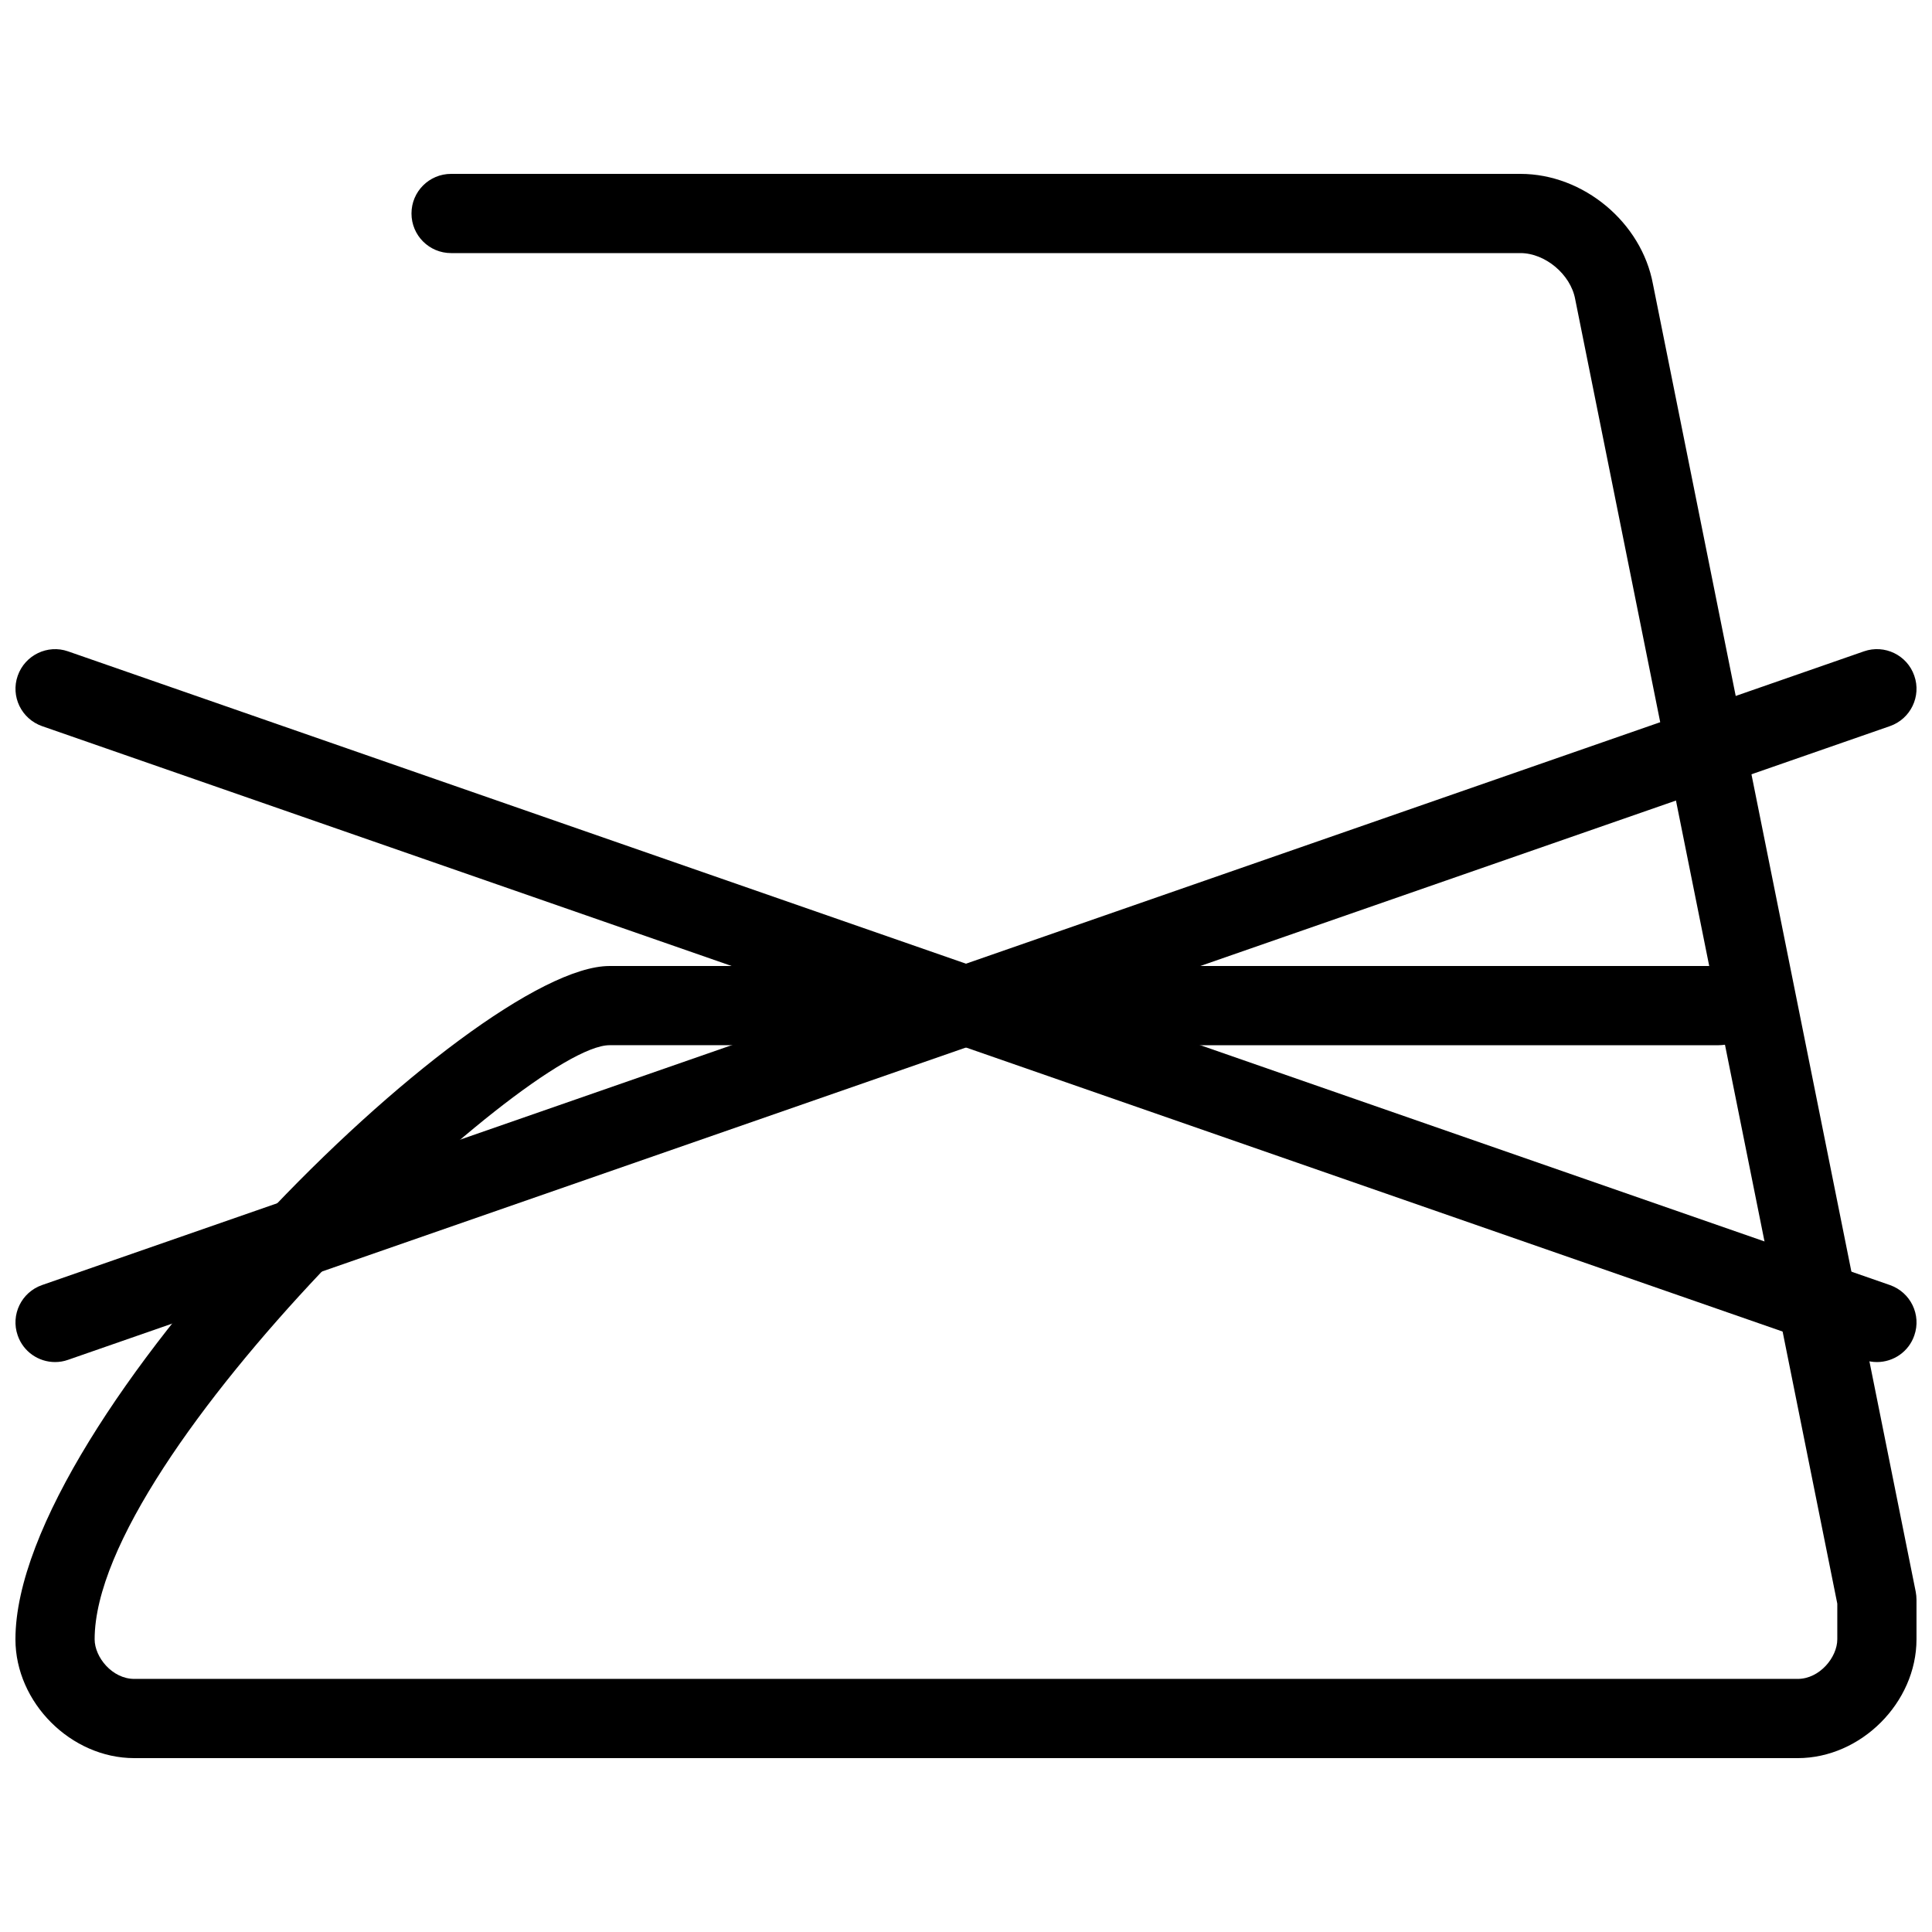
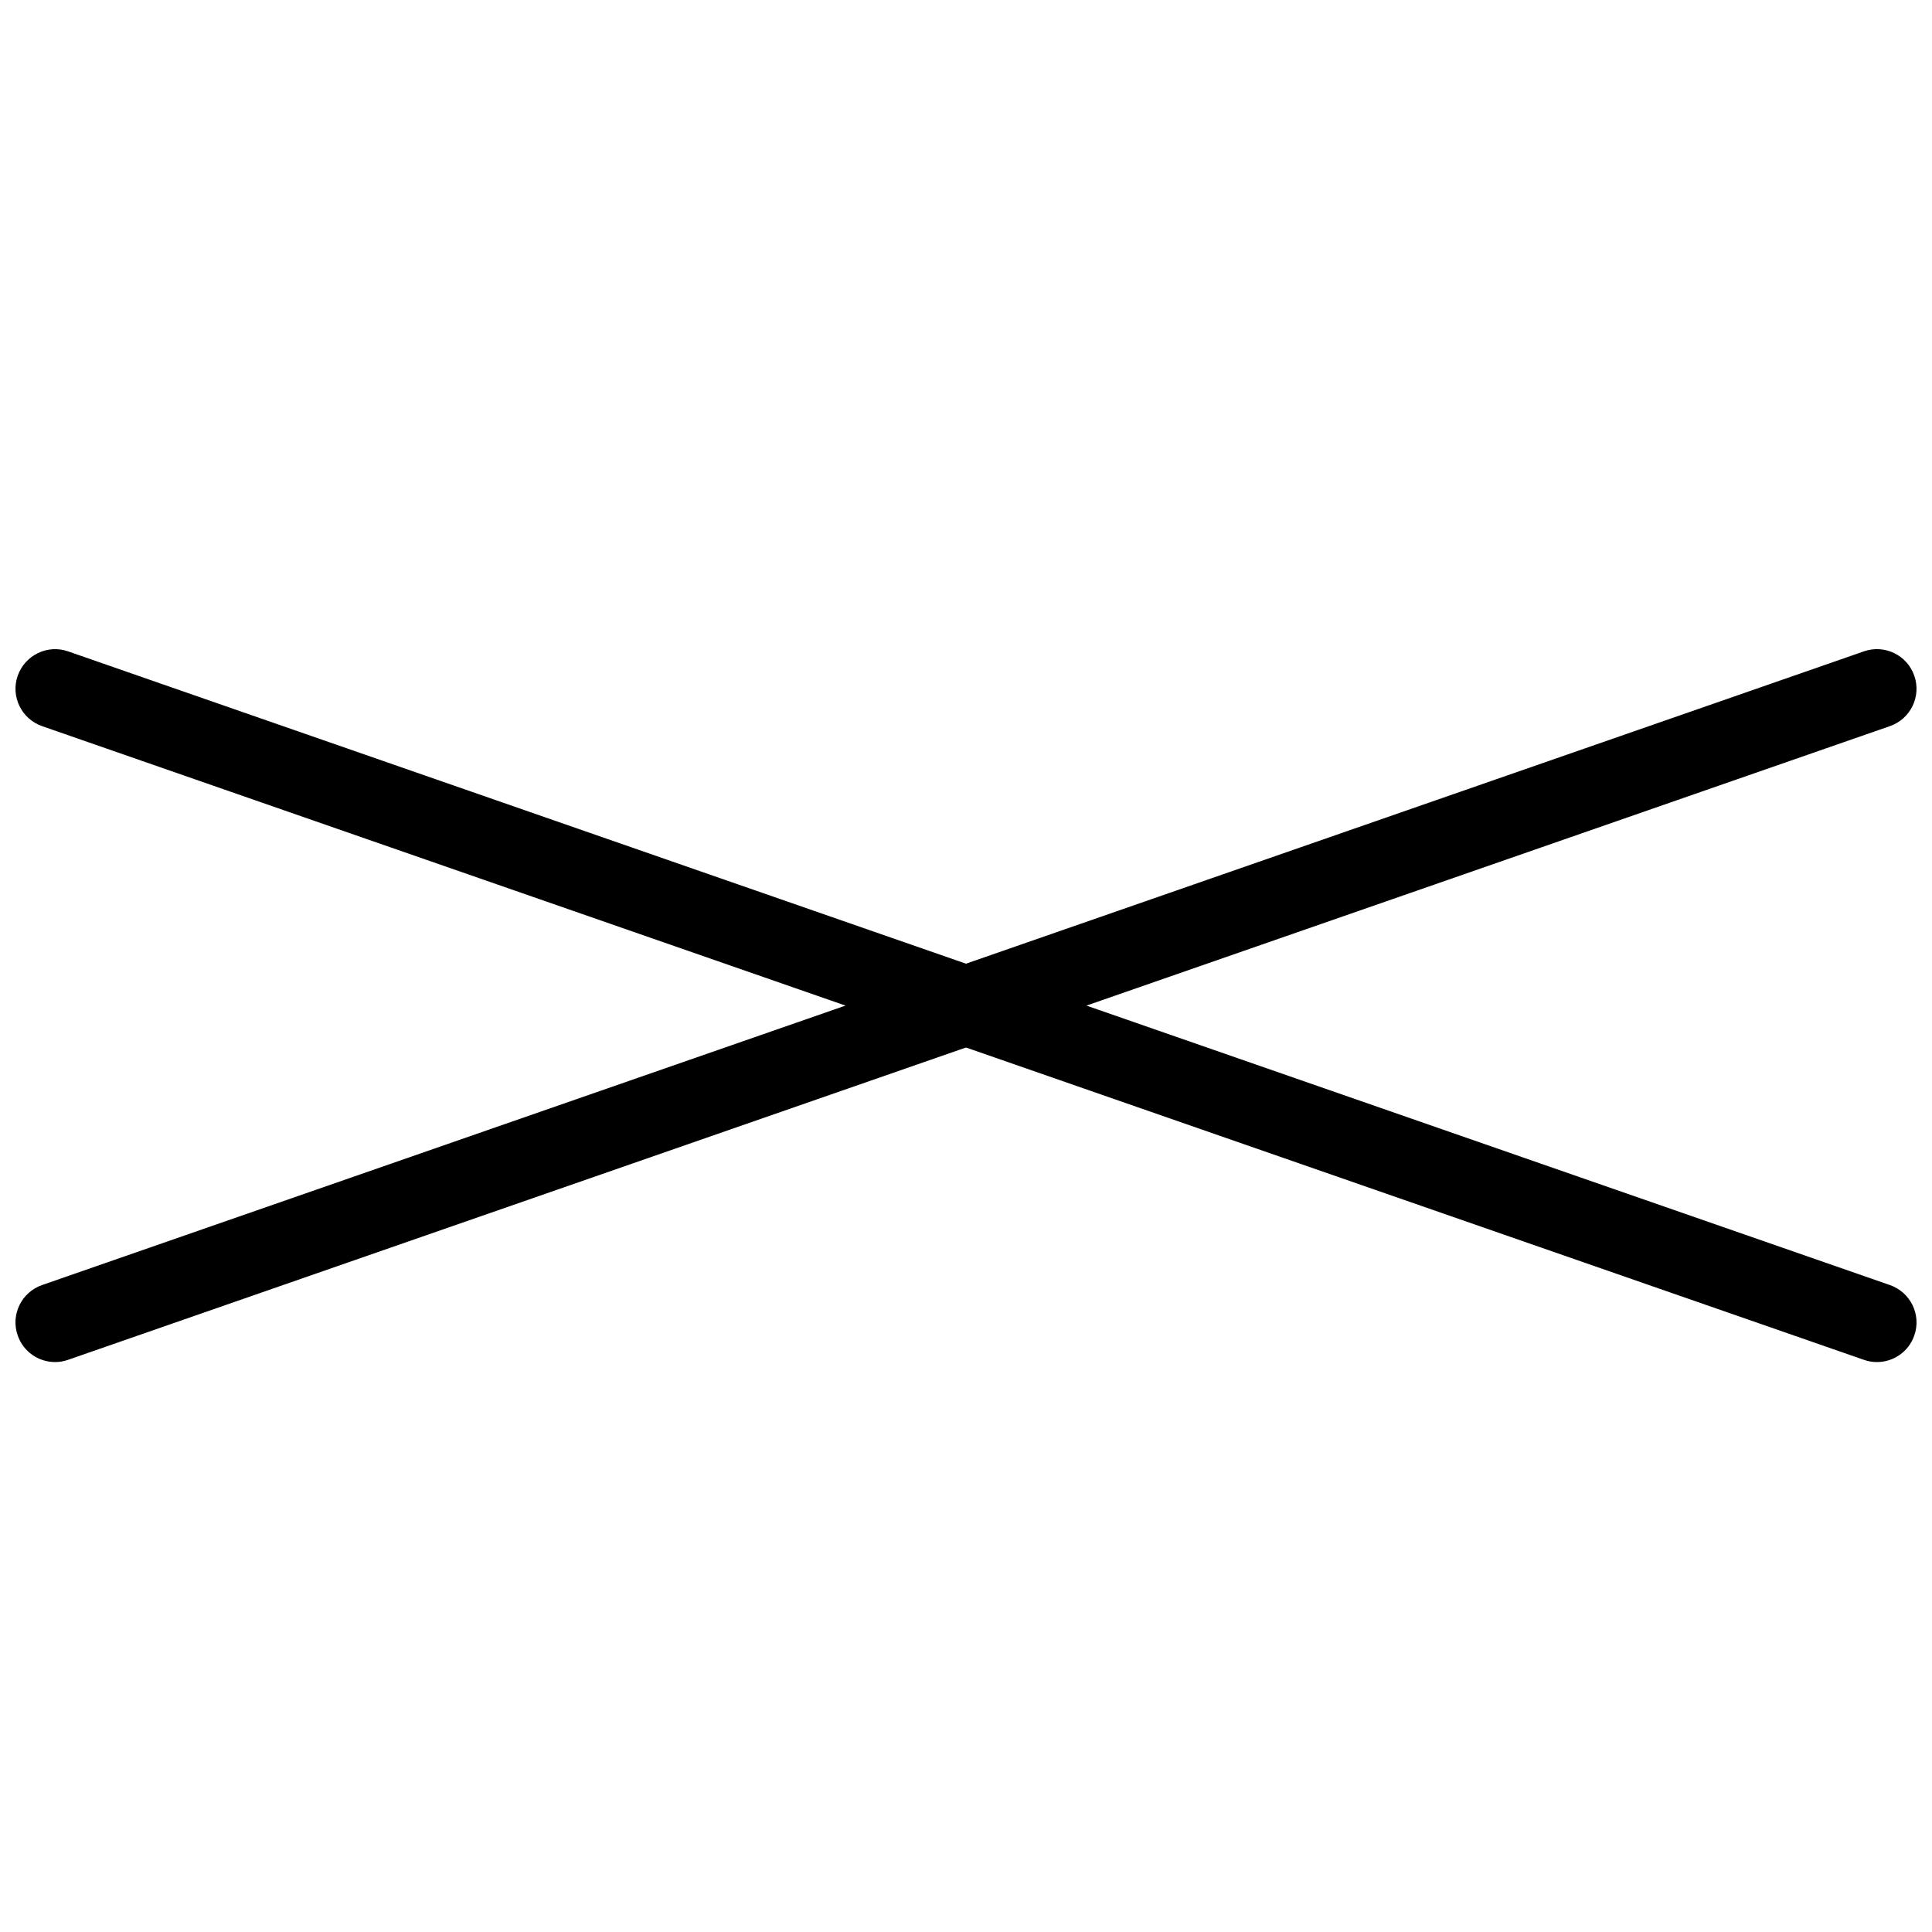
<svg xmlns="http://www.w3.org/2000/svg" width="800px" height="800px" version="1.1" viewBox="144 144 512 512">
  <defs>
    <clipPath id="b">
-       <path d="m148.09 190h503.81v420h-503.81z" />
-     </clipPath>
+       </clipPath>
    <clipPath id="a">
      <path d="m148.09 316h503.81v189h-503.81z" />
    </clipPath>
  </defs>
  <g>
    <g clip-path="url(#b)">
-       <path d="m620.41 609.92h-440.83c-16.773 0-31.488-14.715-31.488-31.488 0-58.359 121.32-178.43 157.44-178.43h291.43l-35.52-176.71c-1.199-6.594-7.977-12.219-14.508-12.219h-283.39c-5.805 0-10.496-4.691-10.496-10.496 0-5.805 4.691-10.496 10.496-10.496h283.39c16.68 0 32.105 12.848 35.121 29.242l69.641 346.55c0.121 0.684 0.195 1.375 0.195 2.066v10.496c0 16.773-14.715 31.488-31.488 31.488zm-314.88-188.93c-21.906 0-136.45 108.04-136.45 157.44 0 4.754 4.672 10.496 10.496 10.496h440.83c5.824 0 10.496-5.742 10.496-10.496v-9.445l-29.766-148.12c-0.578 0.074-1.125 0.129-1.723 0.129z" />
-     </g>
+       </g>
    <g clip-path="url(#a)">
      <path d="m158.59 504.96c-4.344 0-8.406-2.719-9.898-7.055-1.922-5.469 0.988-11.449 6.453-13.352l482.82-167.94c5.457-1.91 11.461 0.996 13.34 6.465 1.922 5.469-0.988 11.449-6.453 13.352l-482.82 167.94c-1.121 0.402-2.297 0.59-3.441 0.59z" />
      <path d="m641.41 504.96c-1.145 0-2.32-0.188-3.441-0.586l-482.82-167.94c-5.469-1.922-8.375-7.883-6.453-13.352 1.91-5.469 7.914-8.375 13.34-6.465l482.82 167.94c5.469 1.922 8.375 7.883 6.453 13.352-1.488 4.336-5.551 7.051-9.898 7.051z" />
    </g>
  </g>
</svg>